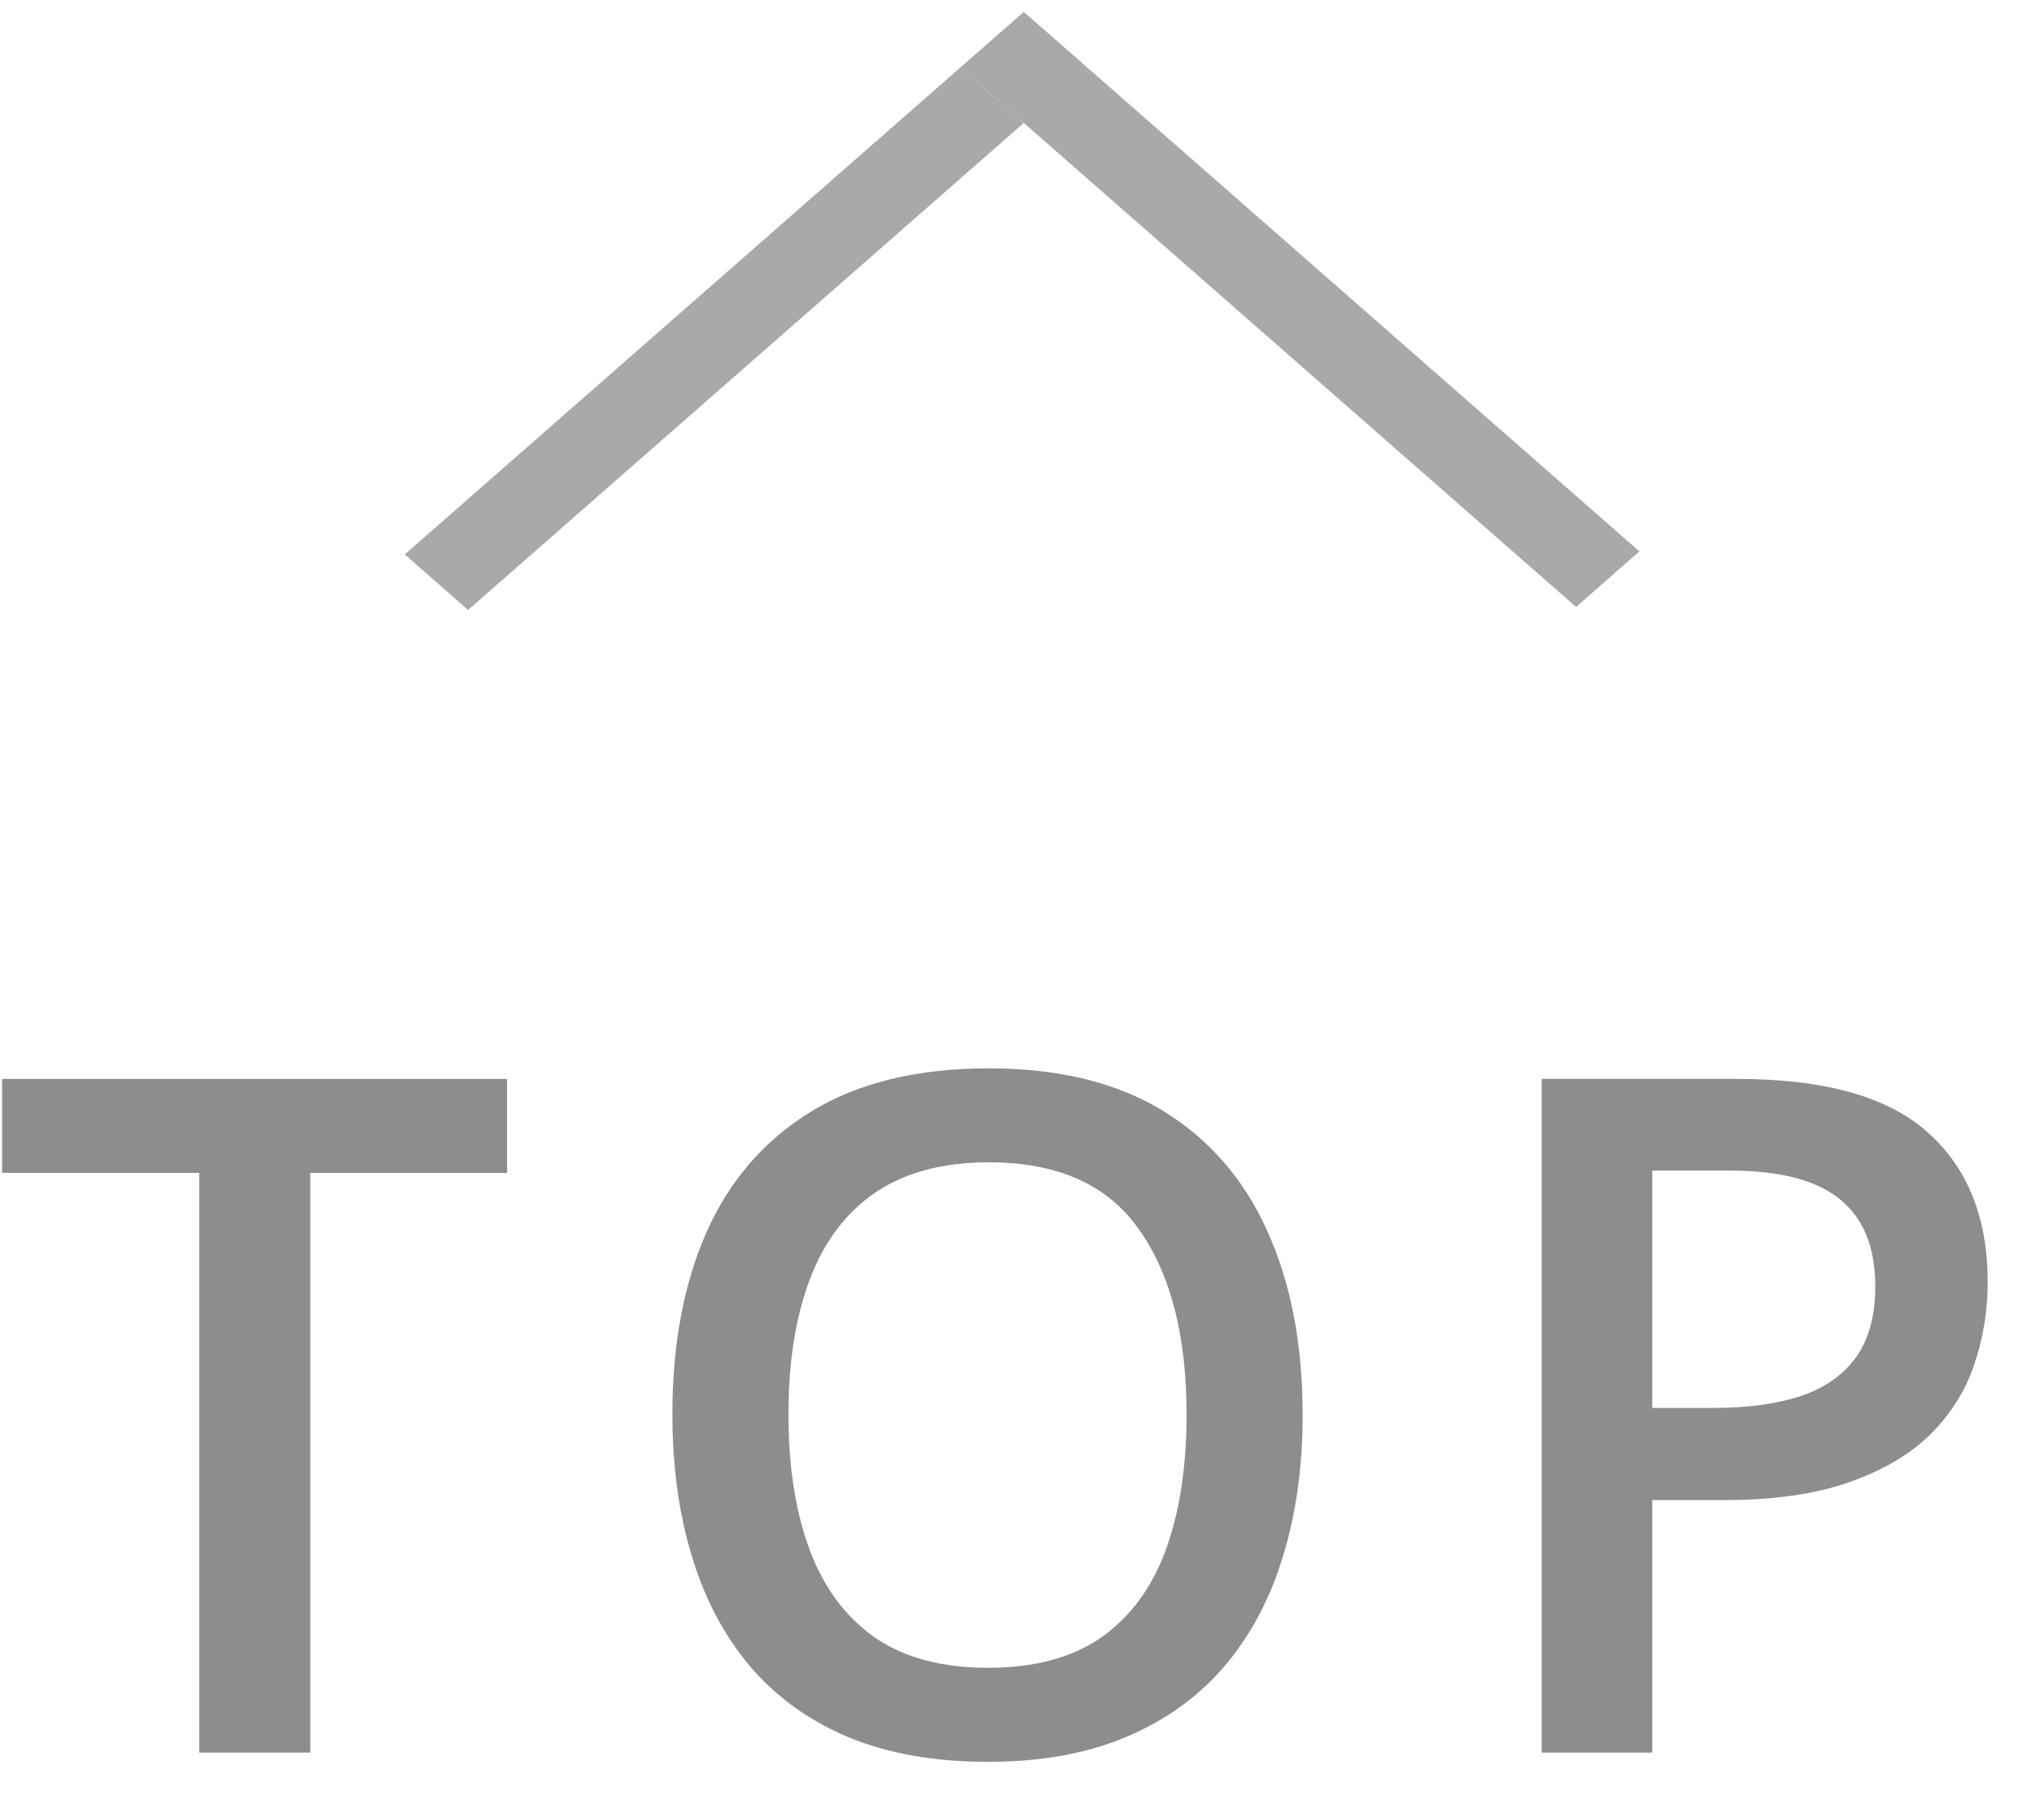
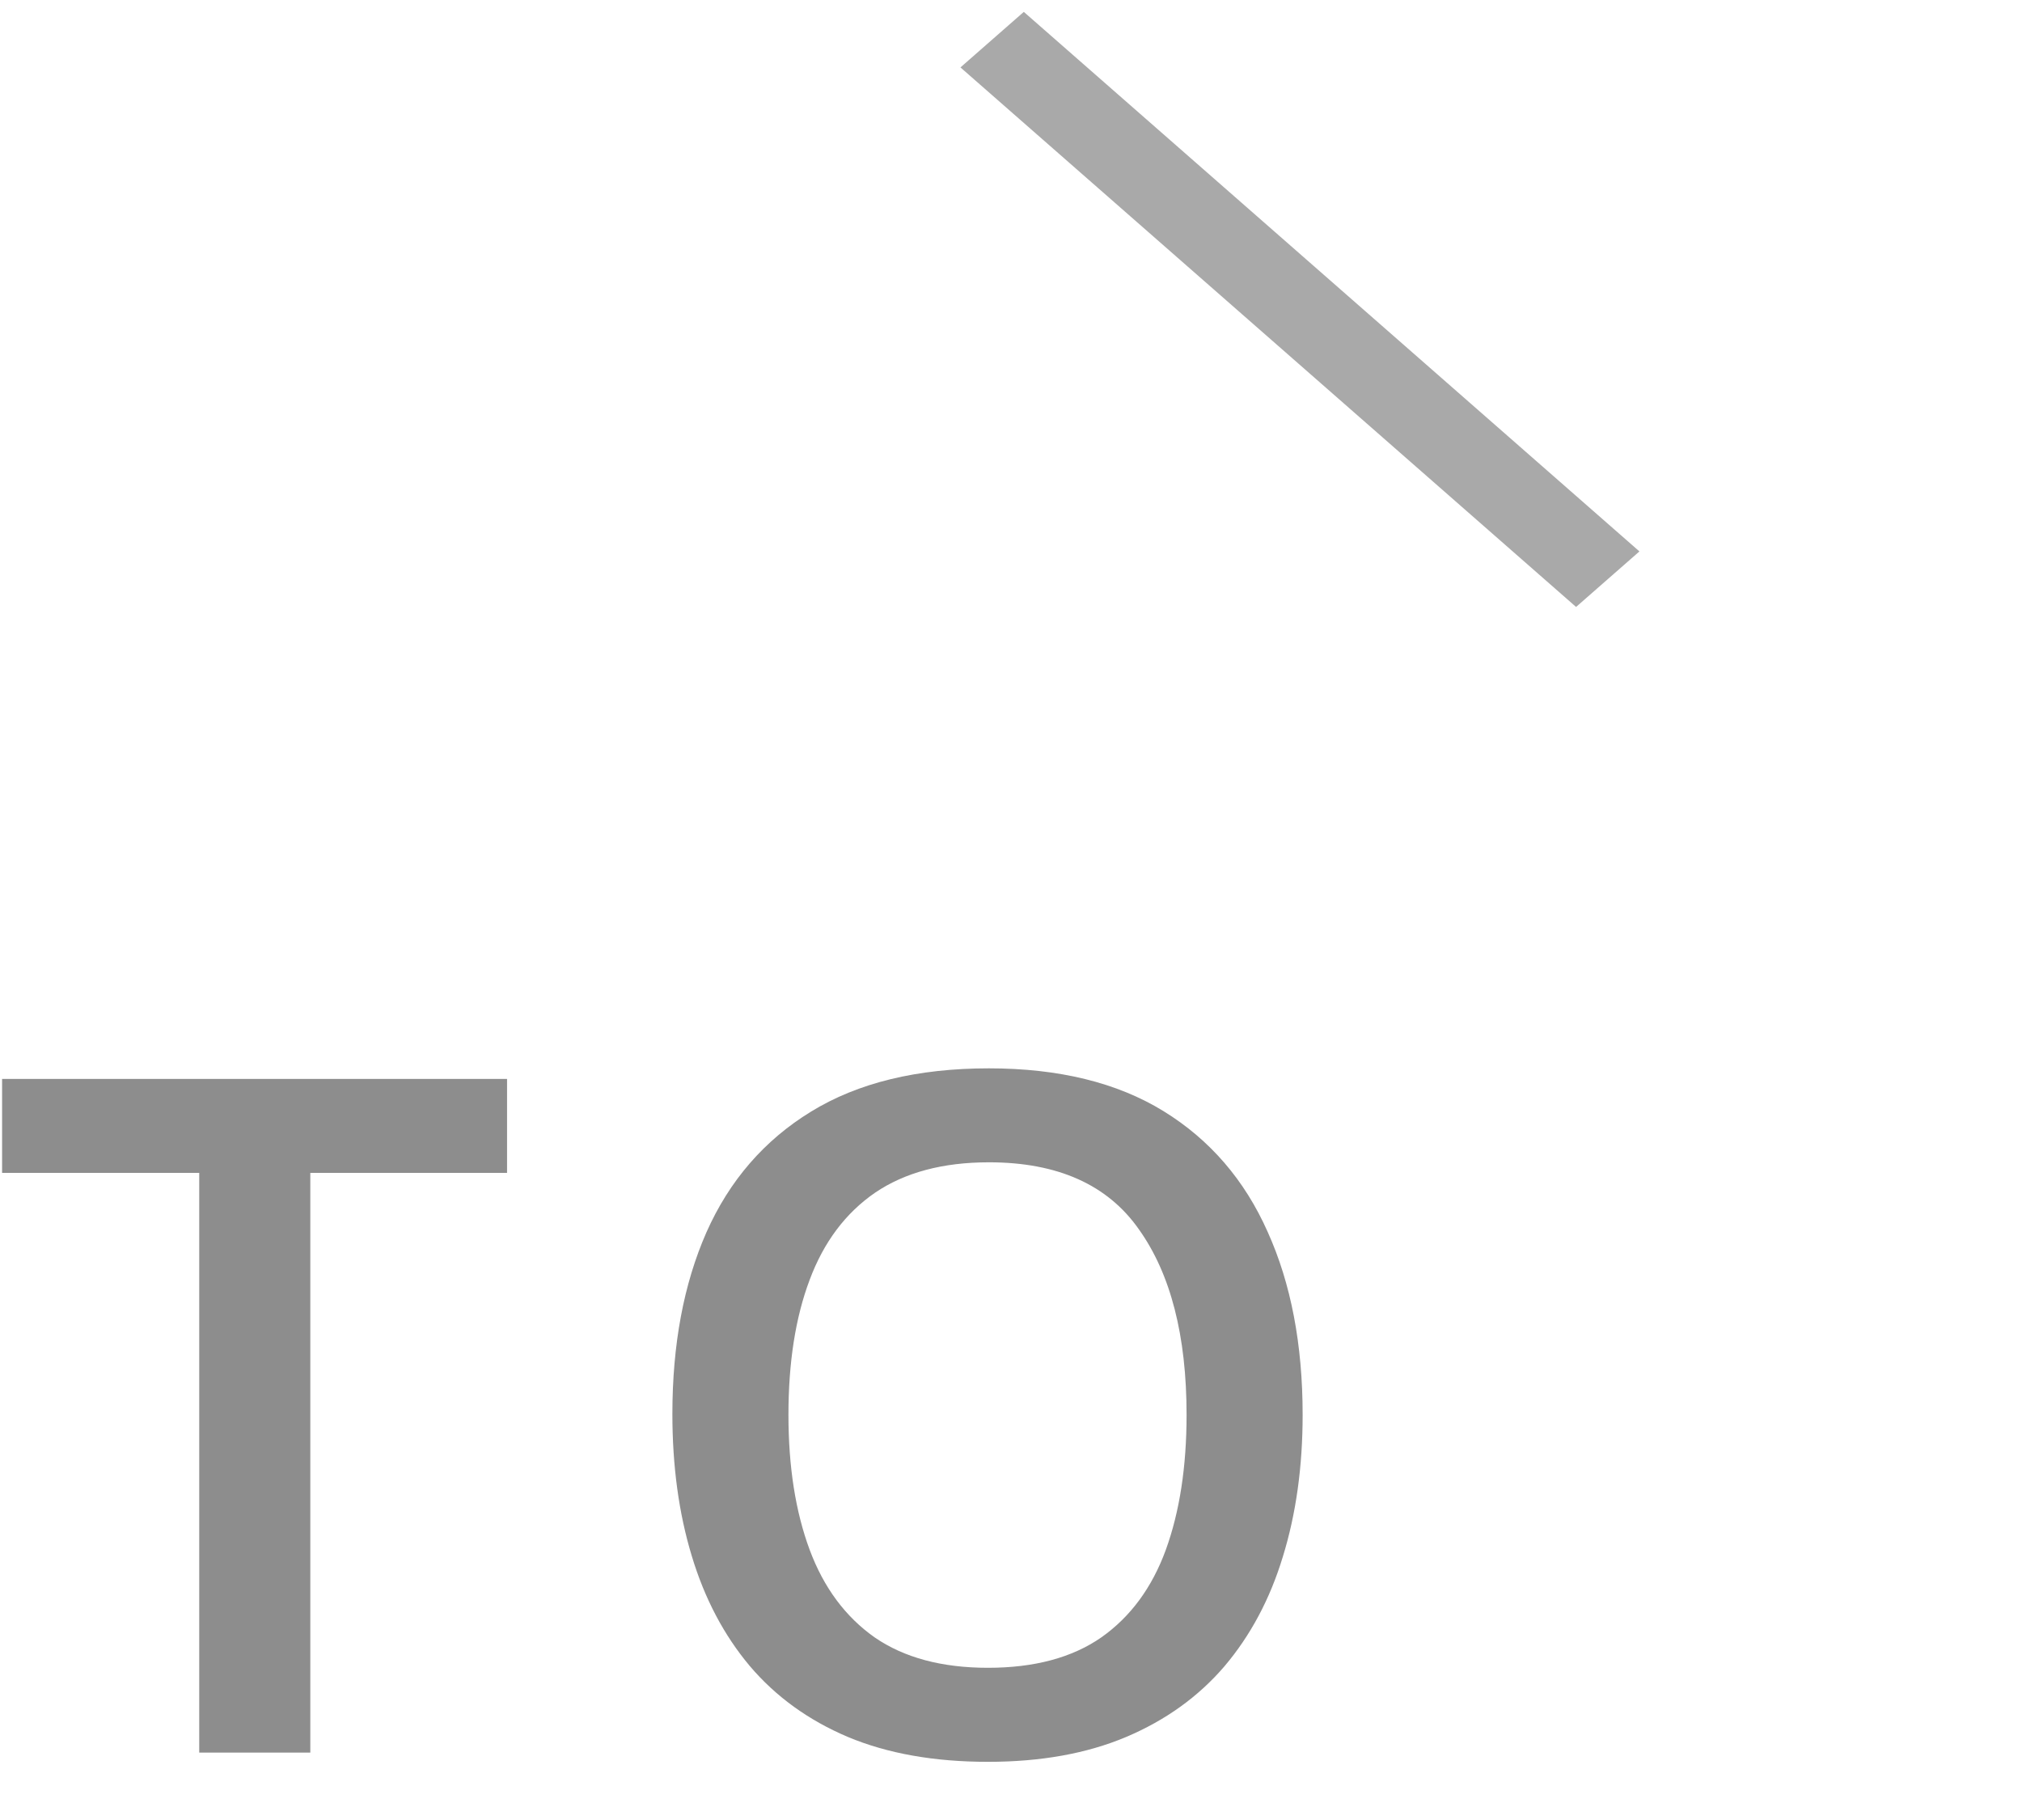
<svg xmlns="http://www.w3.org/2000/svg" width="30" height="27" viewBox="0 0 30 27" fill="none">
-   <line y1="-0.625" x2="10.964" y2="-0.625" transform="matrix(-0.752 0.659 -0.752 -0.659 14.25 1)" stroke="#A9A9A9" stroke-width="1.25" />
  <line y1="-0.625" x2="12.146" y2="-0.625" transform="matrix(0.752 0.659 -0.752 0.659 14.25 1)" stroke="#A9A9A9" stroke-width="1.25" />
-   <path d="M25.779 16.006C27.069 16.006 28.01 16.27 28.602 16.799C29.195 17.328 29.491 18.068 29.491 19.02C29.491 19.453 29.422 19.866 29.286 20.258C29.154 20.645 28.935 20.989 28.63 21.29C28.324 21.586 27.921 21.821 27.42 21.994C26.923 22.167 26.31 22.254 25.581 22.254H24.514V26H22.874V16.006H25.779ZM25.67 17.366H24.514V20.887H25.41C25.925 20.887 26.362 20.828 26.722 20.709C27.082 20.586 27.356 20.392 27.543 20.128C27.73 19.864 27.823 19.515 27.823 19.082C27.823 18.503 27.647 18.073 27.297 17.79C26.95 17.508 26.408 17.366 25.67 17.366Z" fill="#8D8D8D" />
  <path d="M19.327 20.989C19.327 21.759 19.229 22.461 19.033 23.095C18.842 23.724 18.552 24.266 18.165 24.722C17.778 25.173 17.292 25.521 16.709 25.768C16.126 26.014 15.442 26.137 14.658 26.137C13.861 26.137 13.168 26.014 12.58 25.768C11.997 25.521 11.511 25.171 11.124 24.715C10.741 24.259 10.454 23.715 10.263 23.081C10.071 22.448 9.976 21.746 9.976 20.976C9.976 19.946 10.144 19.048 10.481 18.282C10.823 17.512 11.341 16.915 12.033 16.491C12.73 16.063 13.61 15.849 14.672 15.849C15.711 15.849 16.575 16.061 17.263 16.484C17.951 16.908 18.466 17.505 18.808 18.275C19.154 19.041 19.327 19.946 19.327 20.989ZM11.698 20.989C11.698 21.759 11.803 22.427 12.013 22.992C12.222 23.553 12.544 23.986 12.977 24.291C13.414 24.592 13.975 24.742 14.658 24.742C15.346 24.742 15.907 24.592 16.34 24.291C16.773 23.986 17.092 23.553 17.297 22.992C17.502 22.427 17.605 21.759 17.605 20.989C17.605 19.818 17.37 18.902 16.9 18.241C16.436 17.576 15.693 17.243 14.672 17.243C13.988 17.243 13.425 17.394 12.983 17.694C12.546 17.995 12.222 18.426 12.013 18.986C11.803 19.542 11.698 20.21 11.698 20.989Z" fill="#8D8D8D" />
  <path d="M4.604 26H2.956V17.4H0.031V16.006H7.523V17.4H4.604V26Z" fill="#8D8D8D" />
</svg>